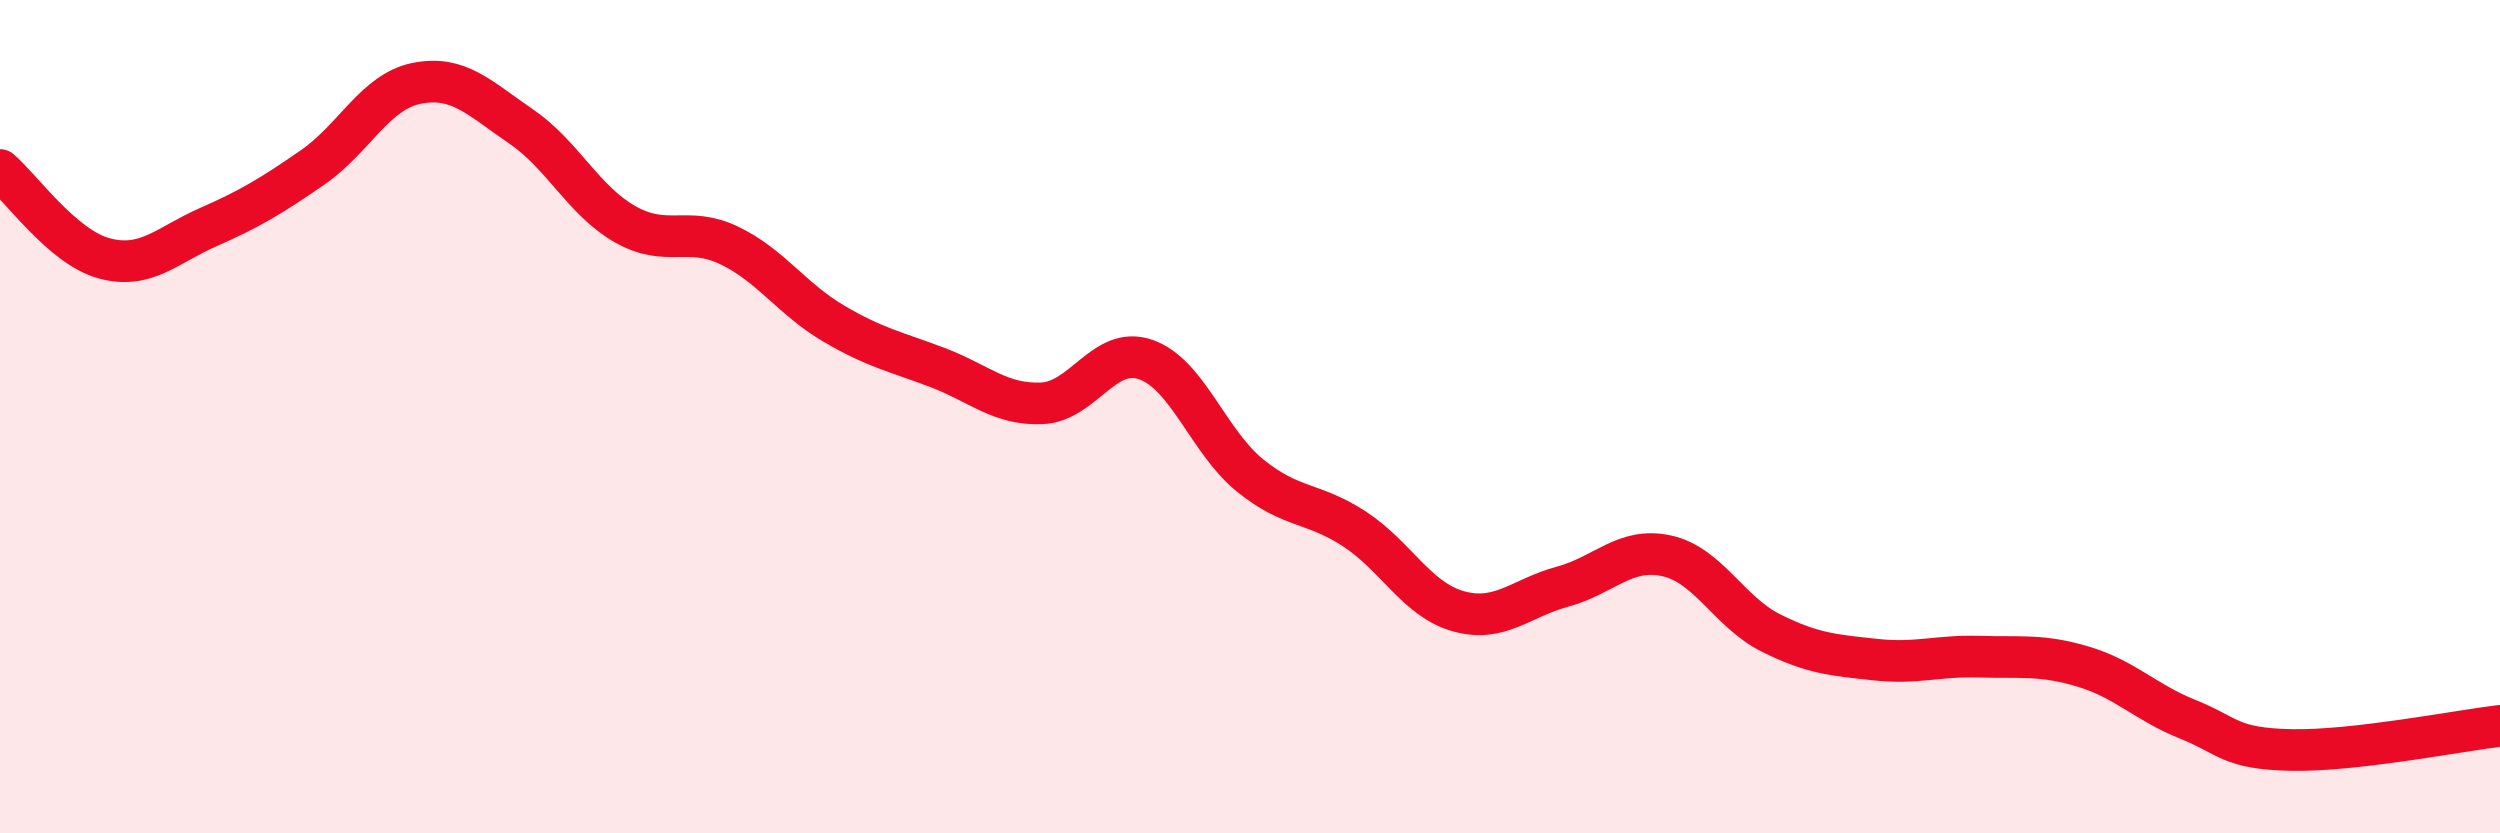
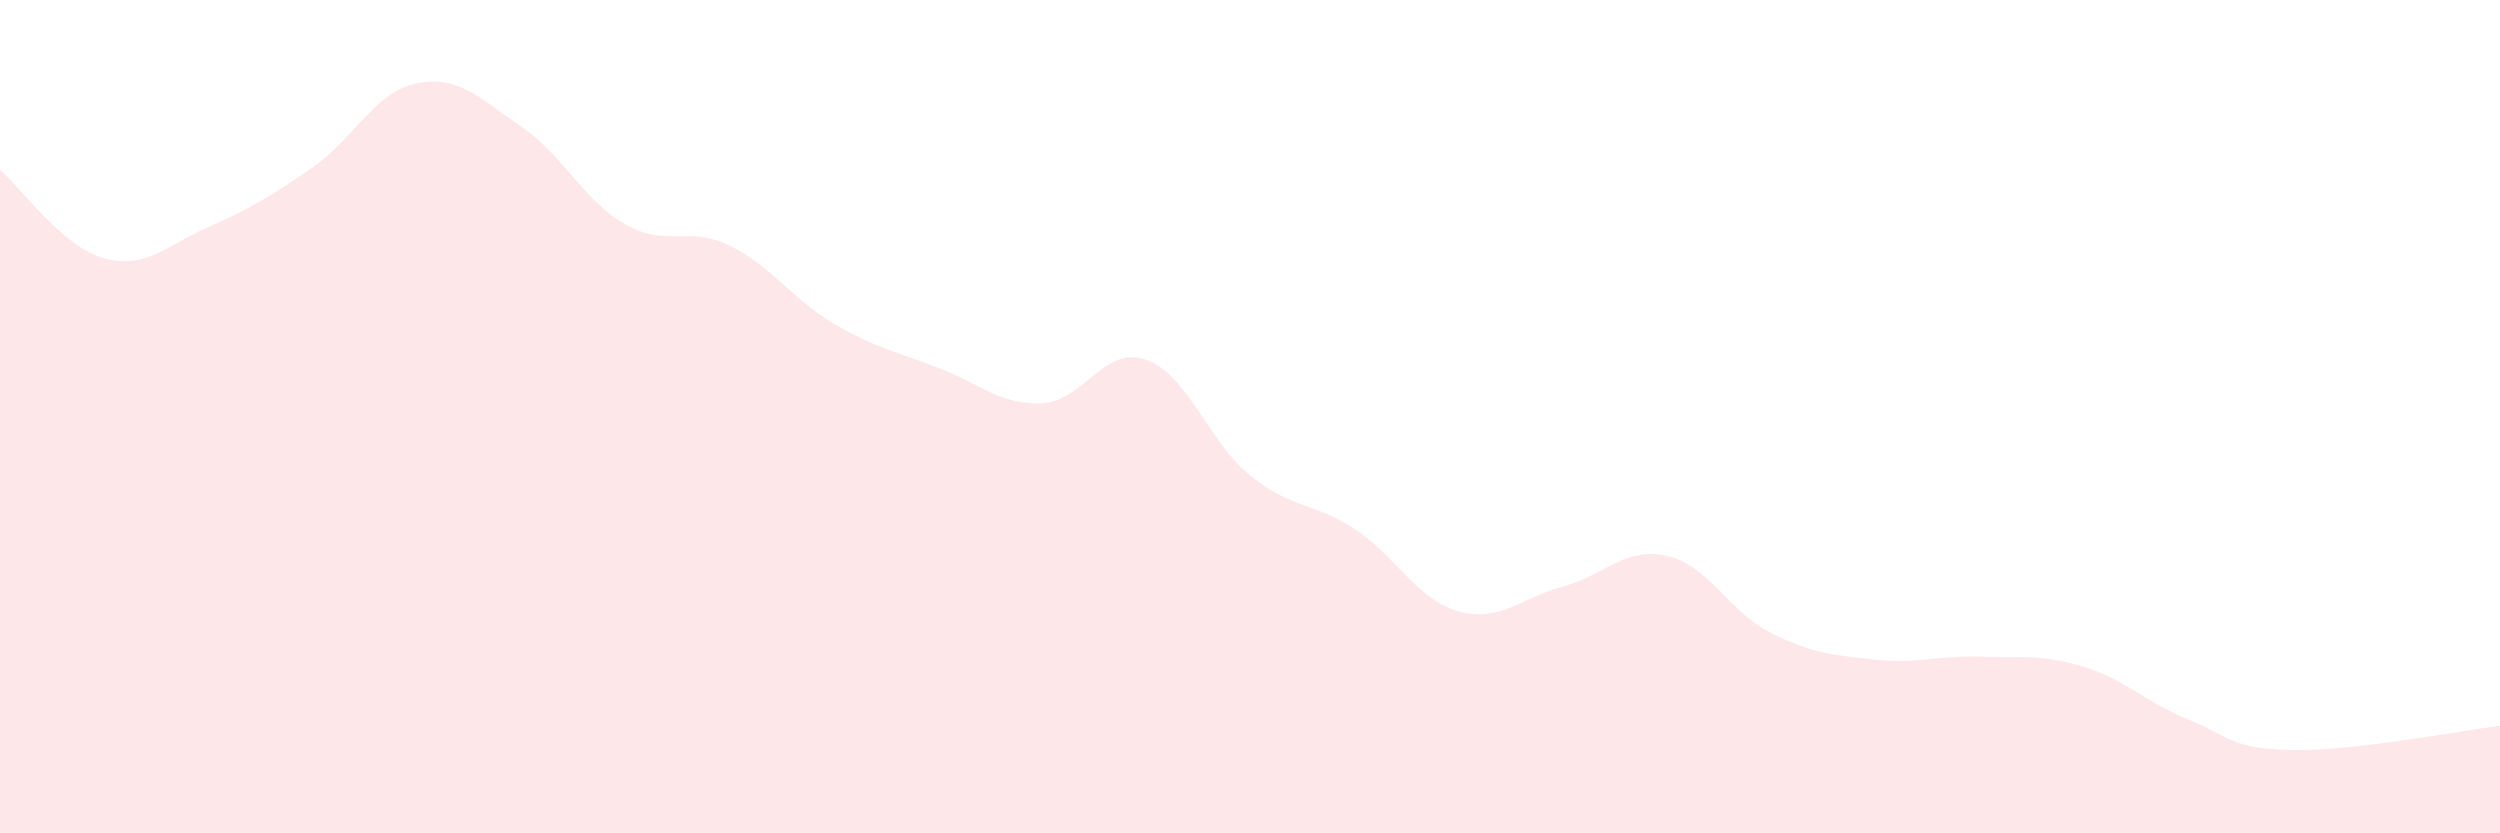
<svg xmlns="http://www.w3.org/2000/svg" width="60" height="20" viewBox="0 0 60 20">
  <path d="M 0,4.08 C 0.5,4.5 1.5,5.93 2.5,6.2 C 3.5,6.47 4,5.89 5,5.45 C 6,5.01 6.5,4.71 7.5,4.02 C 8.5,3.33 9,2.2 10,2 C 11,1.8 11.5,2.35 12.5,3.03 C 13.5,3.71 14,4.81 15,5.38 C 16,5.95 16.5,5.41 17.5,5.89 C 18.5,6.37 19,7.17 20,7.76 C 21,8.35 21.5,8.44 22.5,8.82 C 23.5,9.2 24,9.72 25,9.68 C 26,9.64 26.5,8.28 27.5,8.63 C 28.5,8.98 29,10.6 30,11.41 C 31,12.22 31.5,12.04 32.5,12.69 C 33.5,13.34 34,14.39 35,14.67 C 36,14.95 36.5,14.35 37.5,14.08 C 38.5,13.81 39,13.12 40,13.34 C 41,13.56 41.5,14.69 42.5,15.19 C 43.5,15.69 44,15.72 45,15.83 C 46,15.94 46.5,15.73 47.5,15.76 C 48.5,15.79 49,15.7 50,16 C 51,16.3 51.5,16.86 52.5,17.26 C 53.5,17.66 53.5,17.97 55,18 C 56.5,18.03 59,17.54 60,17.42L60 20L0 20Z" fill="#EB0A25" opacity="0.1" stroke-linecap="round" stroke-linejoin="round" />
-   <path d="M 0,4.08 C 0.5,4.5 1.5,5.93 2.5,6.2 C 3.5,6.47 4,5.89 5,5.45 C 6,5.01 6.5,4.71 7.5,4.02 C 8.5,3.33 9,2.2 10,2 C 11,1.8 11.5,2.35 12.5,3.03 C 13.5,3.71 14,4.81 15,5.38 C 16,5.95 16.5,5.41 17.5,5.89 C 18.5,6.37 19,7.17 20,7.76 C 21,8.35 21.5,8.44 22.5,8.82 C 23.5,9.2 24,9.72 25,9.68 C 26,9.64 26.5,8.28 27.5,8.63 C 28.5,8.98 29,10.6 30,11.41 C 31,12.22 31.5,12.04 32.5,12.69 C 33.5,13.34 34,14.39 35,14.67 C 36,14.95 36.5,14.35 37.5,14.08 C 38.5,13.81 39,13.12 40,13.34 C 41,13.56 41.5,14.69 42.5,15.19 C 43.5,15.69 44,15.72 45,15.83 C 46,15.94 46.5,15.73 47.5,15.76 C 48.5,15.79 49,15.7 50,16 C 51,16.3 51.5,16.86 52.5,17.26 C 53.5,17.66 53.5,17.97 55,18 C 56.5,18.03 59,17.54 60,17.42" stroke="#EB0A25" stroke-width="1" fill="none" stroke-linecap="round" stroke-linejoin="round" />
</svg>